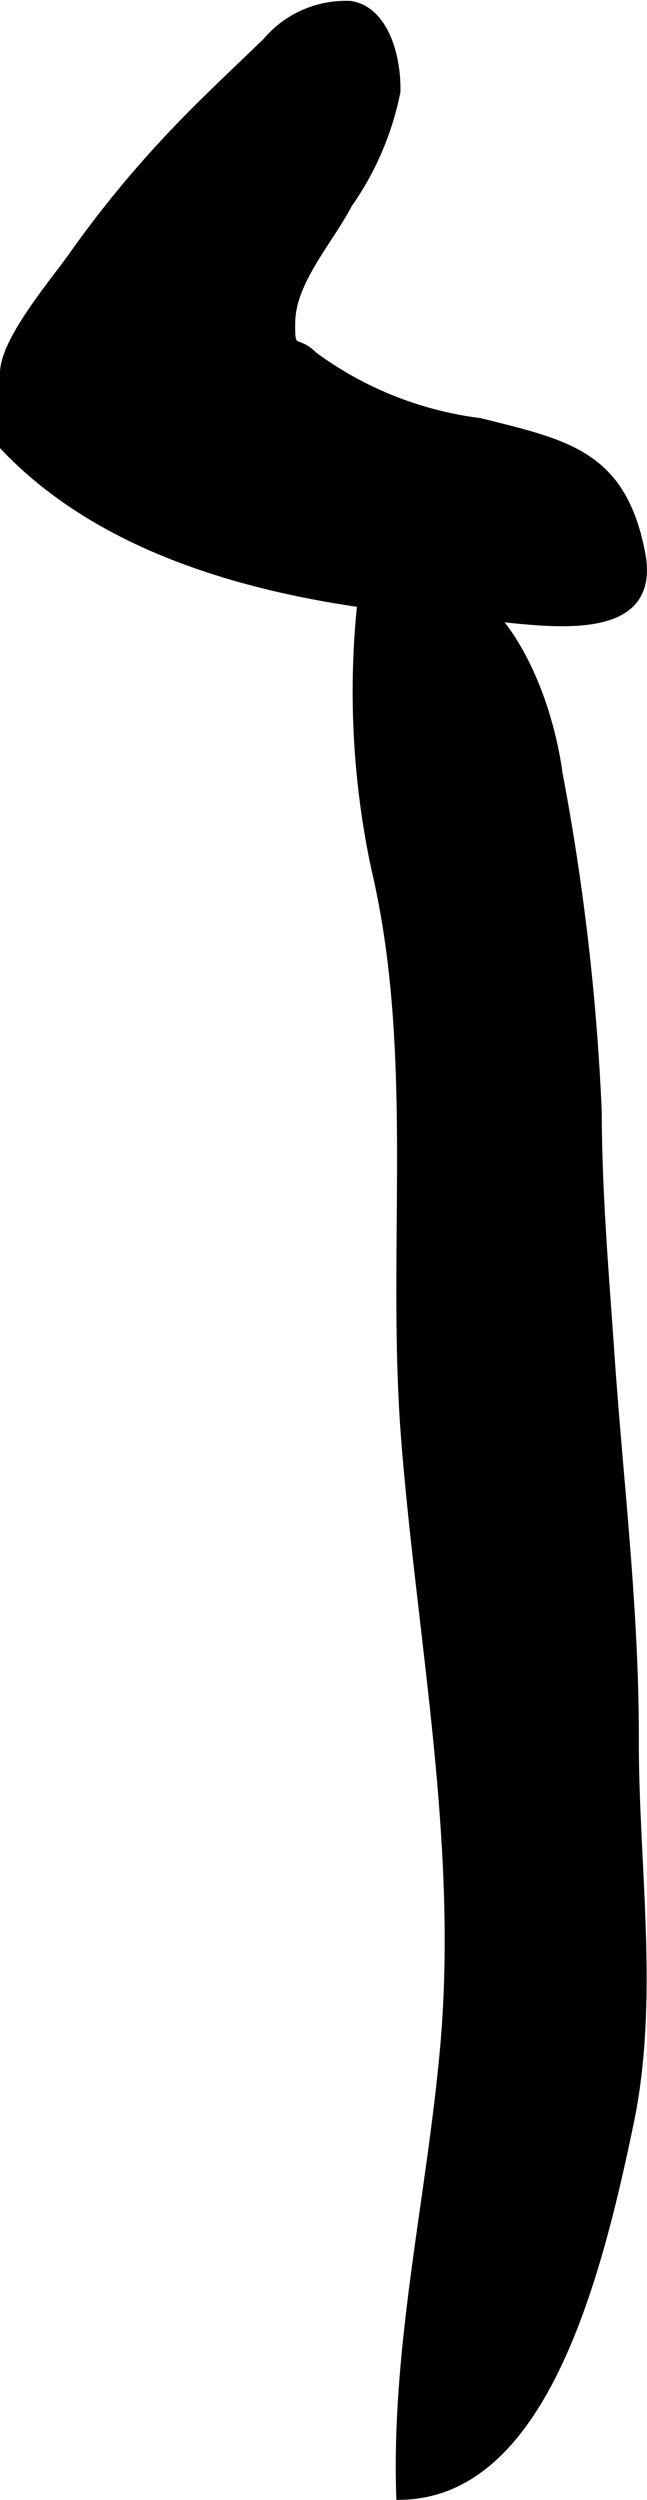
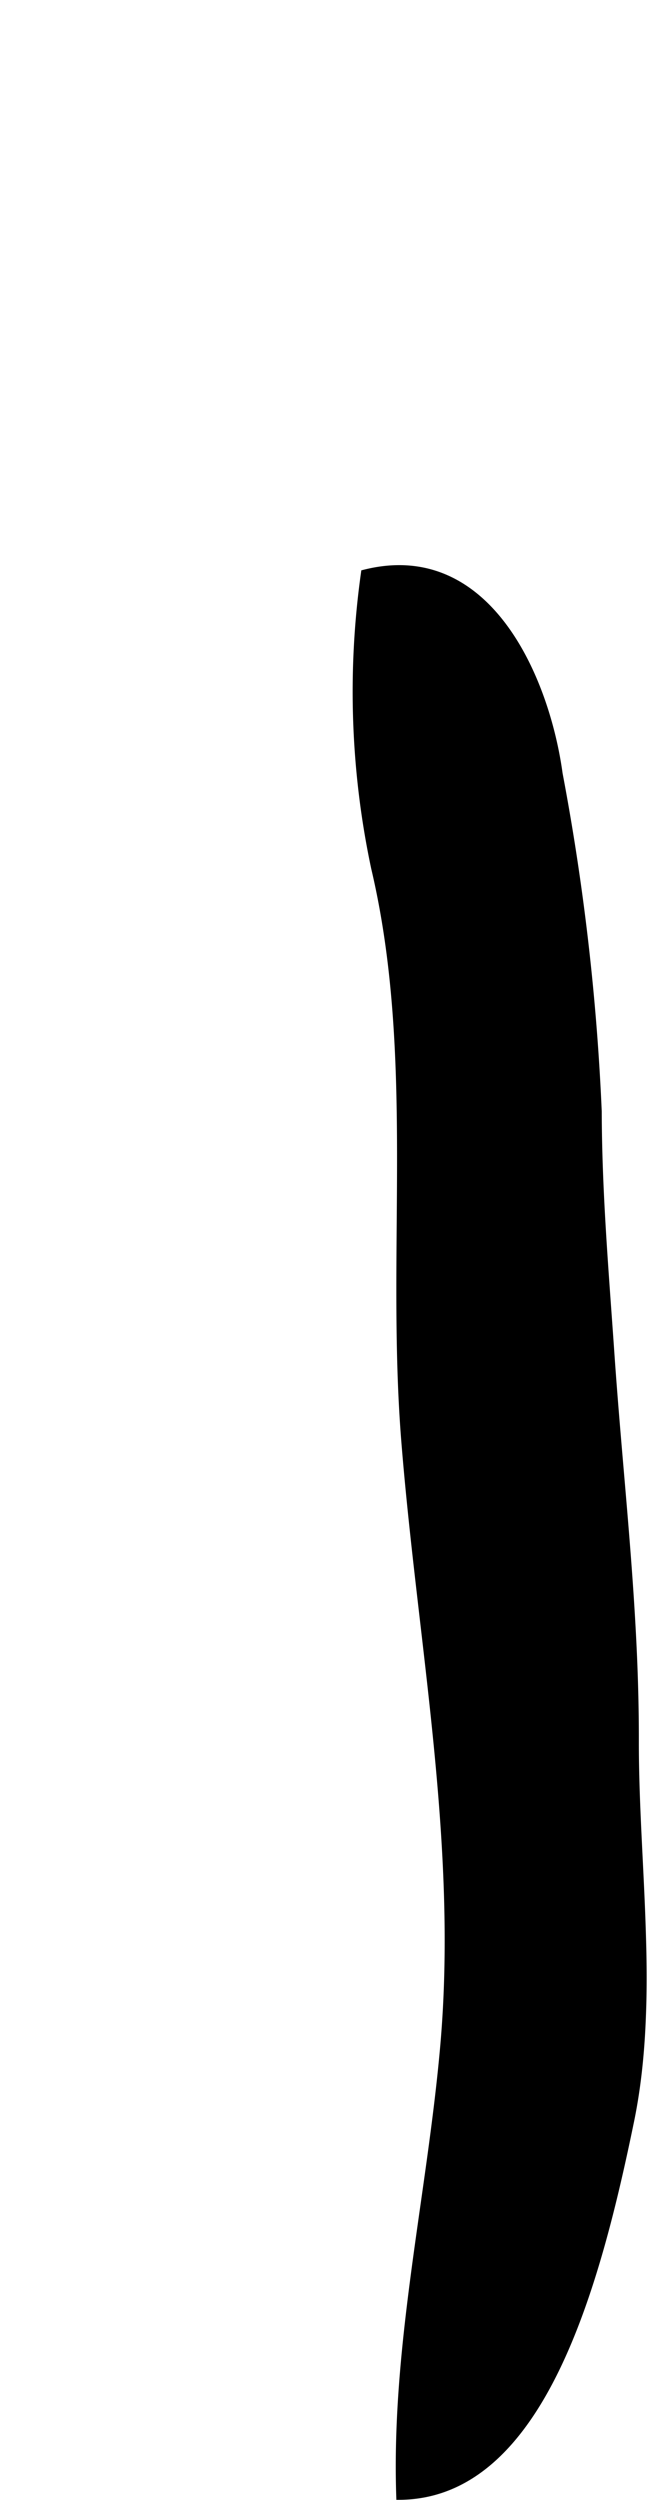
<svg xmlns="http://www.w3.org/2000/svg" version="1.1" width="4.231mm" height="16.335mm" viewBox="0 0 11.995 46.305">
  <defs>
    <style type="text/css">
      .a {
        stroke: #000;
        stroke-miterlimit: 10;
        stroke-width: 0.15px;
        fill-rule: evenodd;
      }
    </style>
  </defs>
-   <path class="a" d="M7.304,1.147a2.679,2.679,0,0,1,.045.546,5.473,5.473,0,0,1-.894,2.086c-.329.641-1.036,1.413-1.056,2.164-.016.633.067.301.422.649A6.589,6.589,0,0,0,8.898,7.817c1.603.401,2.641.595,2.99,2.436.337,1.772-2.137,1.198-3.315,1.117-2.927-.2-6.392-.875-8.498-3.102V6.91c0-.61.943-1.702,1.285-2.191a20.117,20.117,0,0,1,1.735-2.126C3.685,1.957,4.32,1.372,4.942.769A1.922,1.922,0,0,1,6.5.09C6.953.162,7.209.633,7.304,1.147Z" />
  <path class="a" d="M11.708,30.135c.039.697.062,1.4.061,2.115-.004,2.282.374,4.738-.08,6.996-.628,3.061-1.657,6.953-4.268,6.983-.093-2.798.571-5.558.816-8.332.33-3.755-.423-7.473-.722-11.203-.283-3.523.259-7.157-.561-10.627a15.723,15.723,0,0,1-.188-5.444c2.286-.572,3.353,1.978,3.59,3.71a43.727,43.727,0,0,1,.725,6.254c.004,1.514.128,2.946.231,4.432C11.431,26.759,11.614,28.431,11.708,30.135Z" />
</svg>